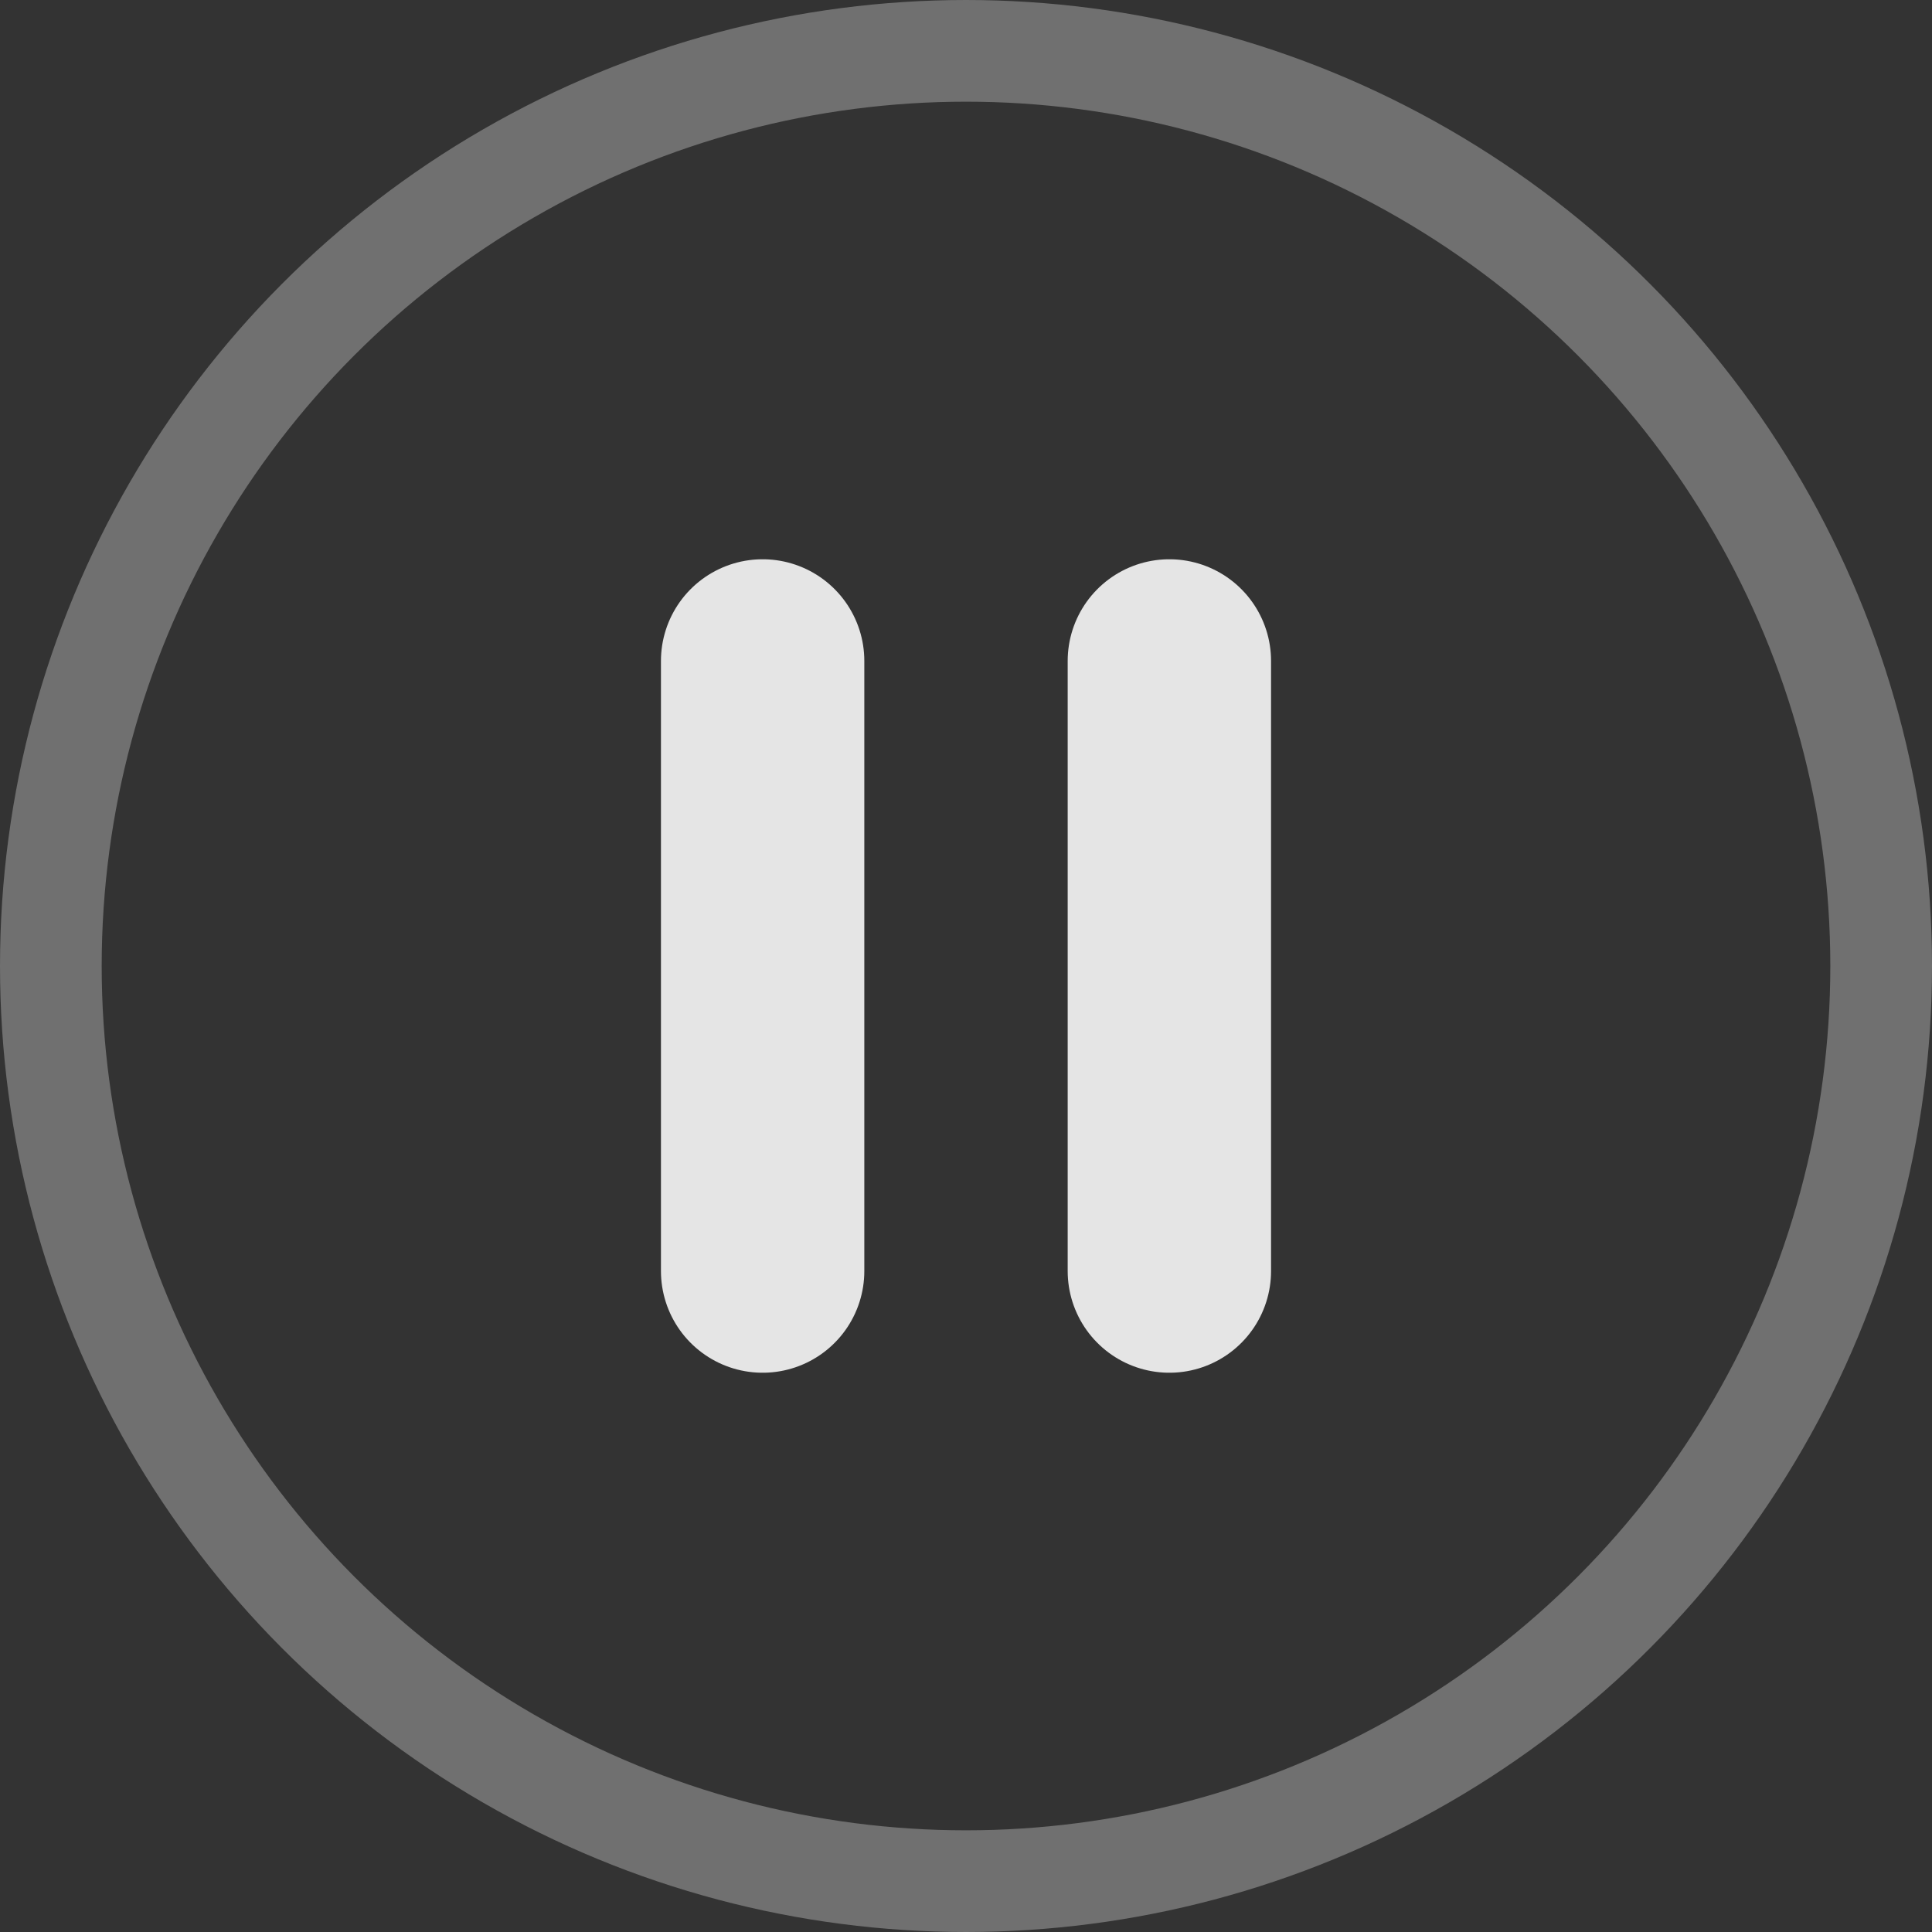
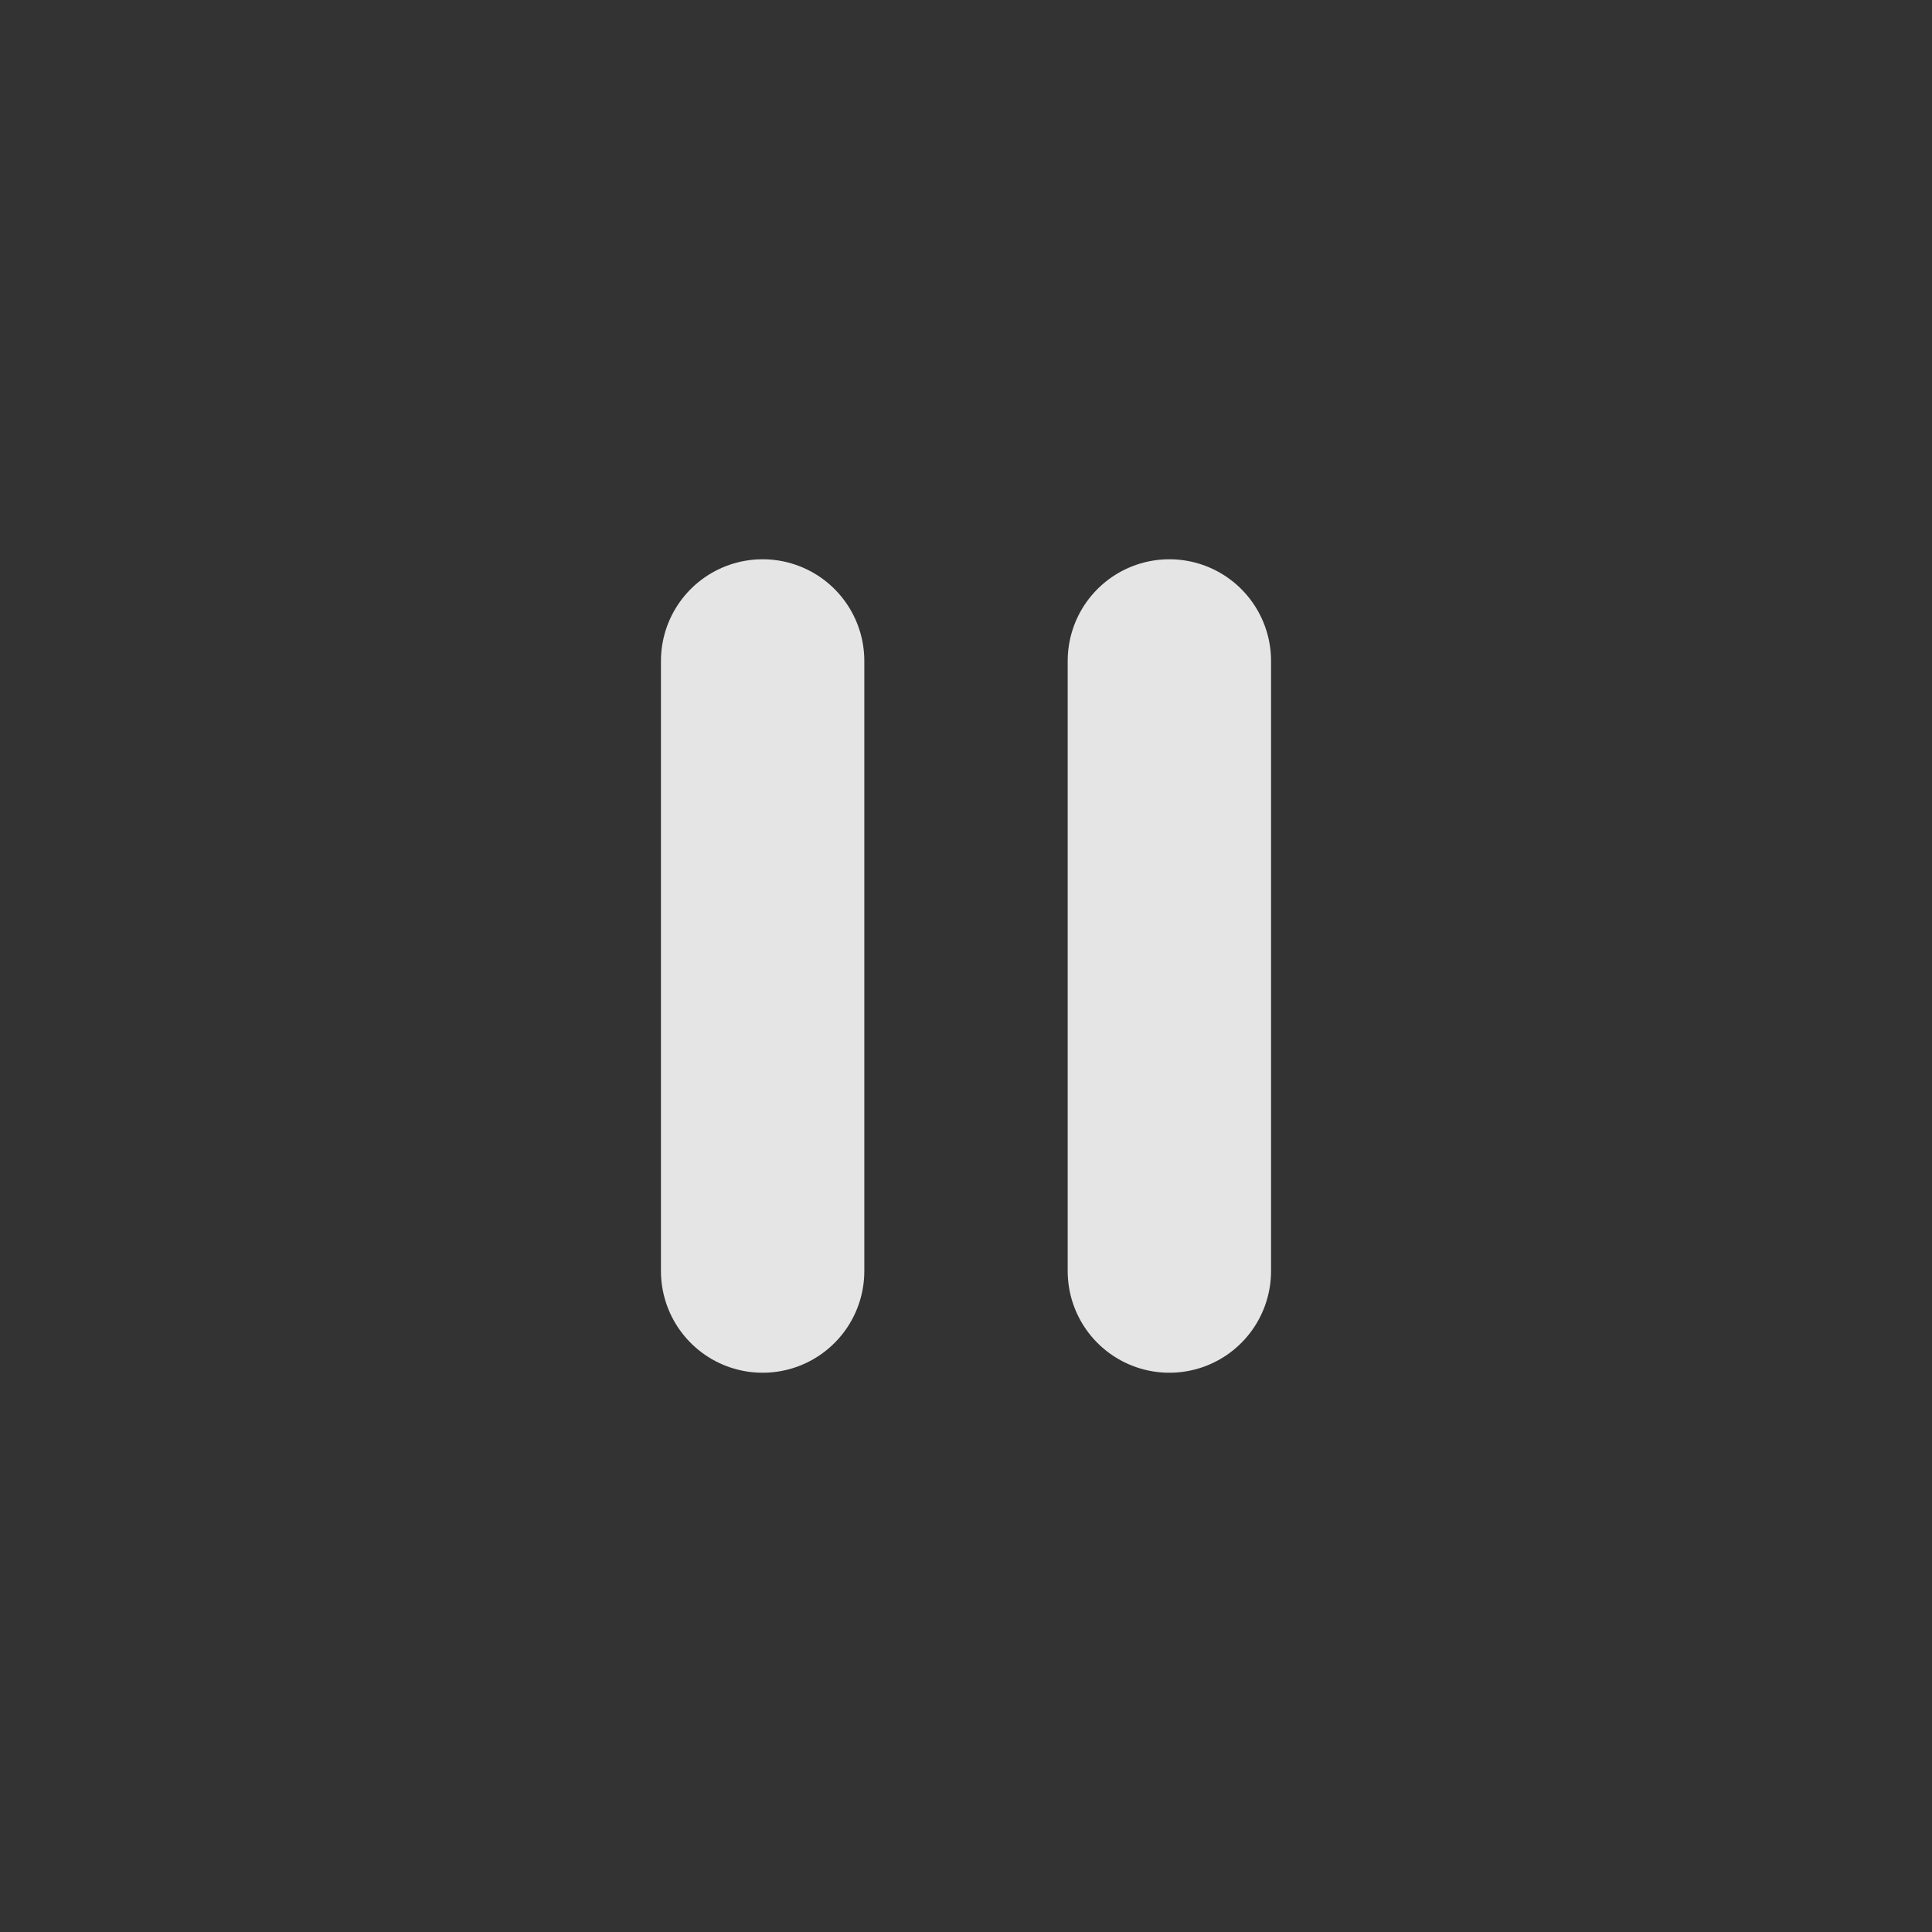
<svg xmlns="http://www.w3.org/2000/svg" width="38" height="38" fill="none" viewBox="0 0 38 38">
  <rect x="0" y="0" width="38" height="38" fill="#333333" stroke="none" />
-   <circle cx="19" cy="19" r="18" stroke="#fff" stroke-opacity="0.3" stroke-width="2" transform="matrix(-1 0 0 1 38 0)" />
  <path stroke="#E5E5E5" stroke-linecap="round" stroke-width="4" d="M15 13v12M23 13v12" />
</svg>